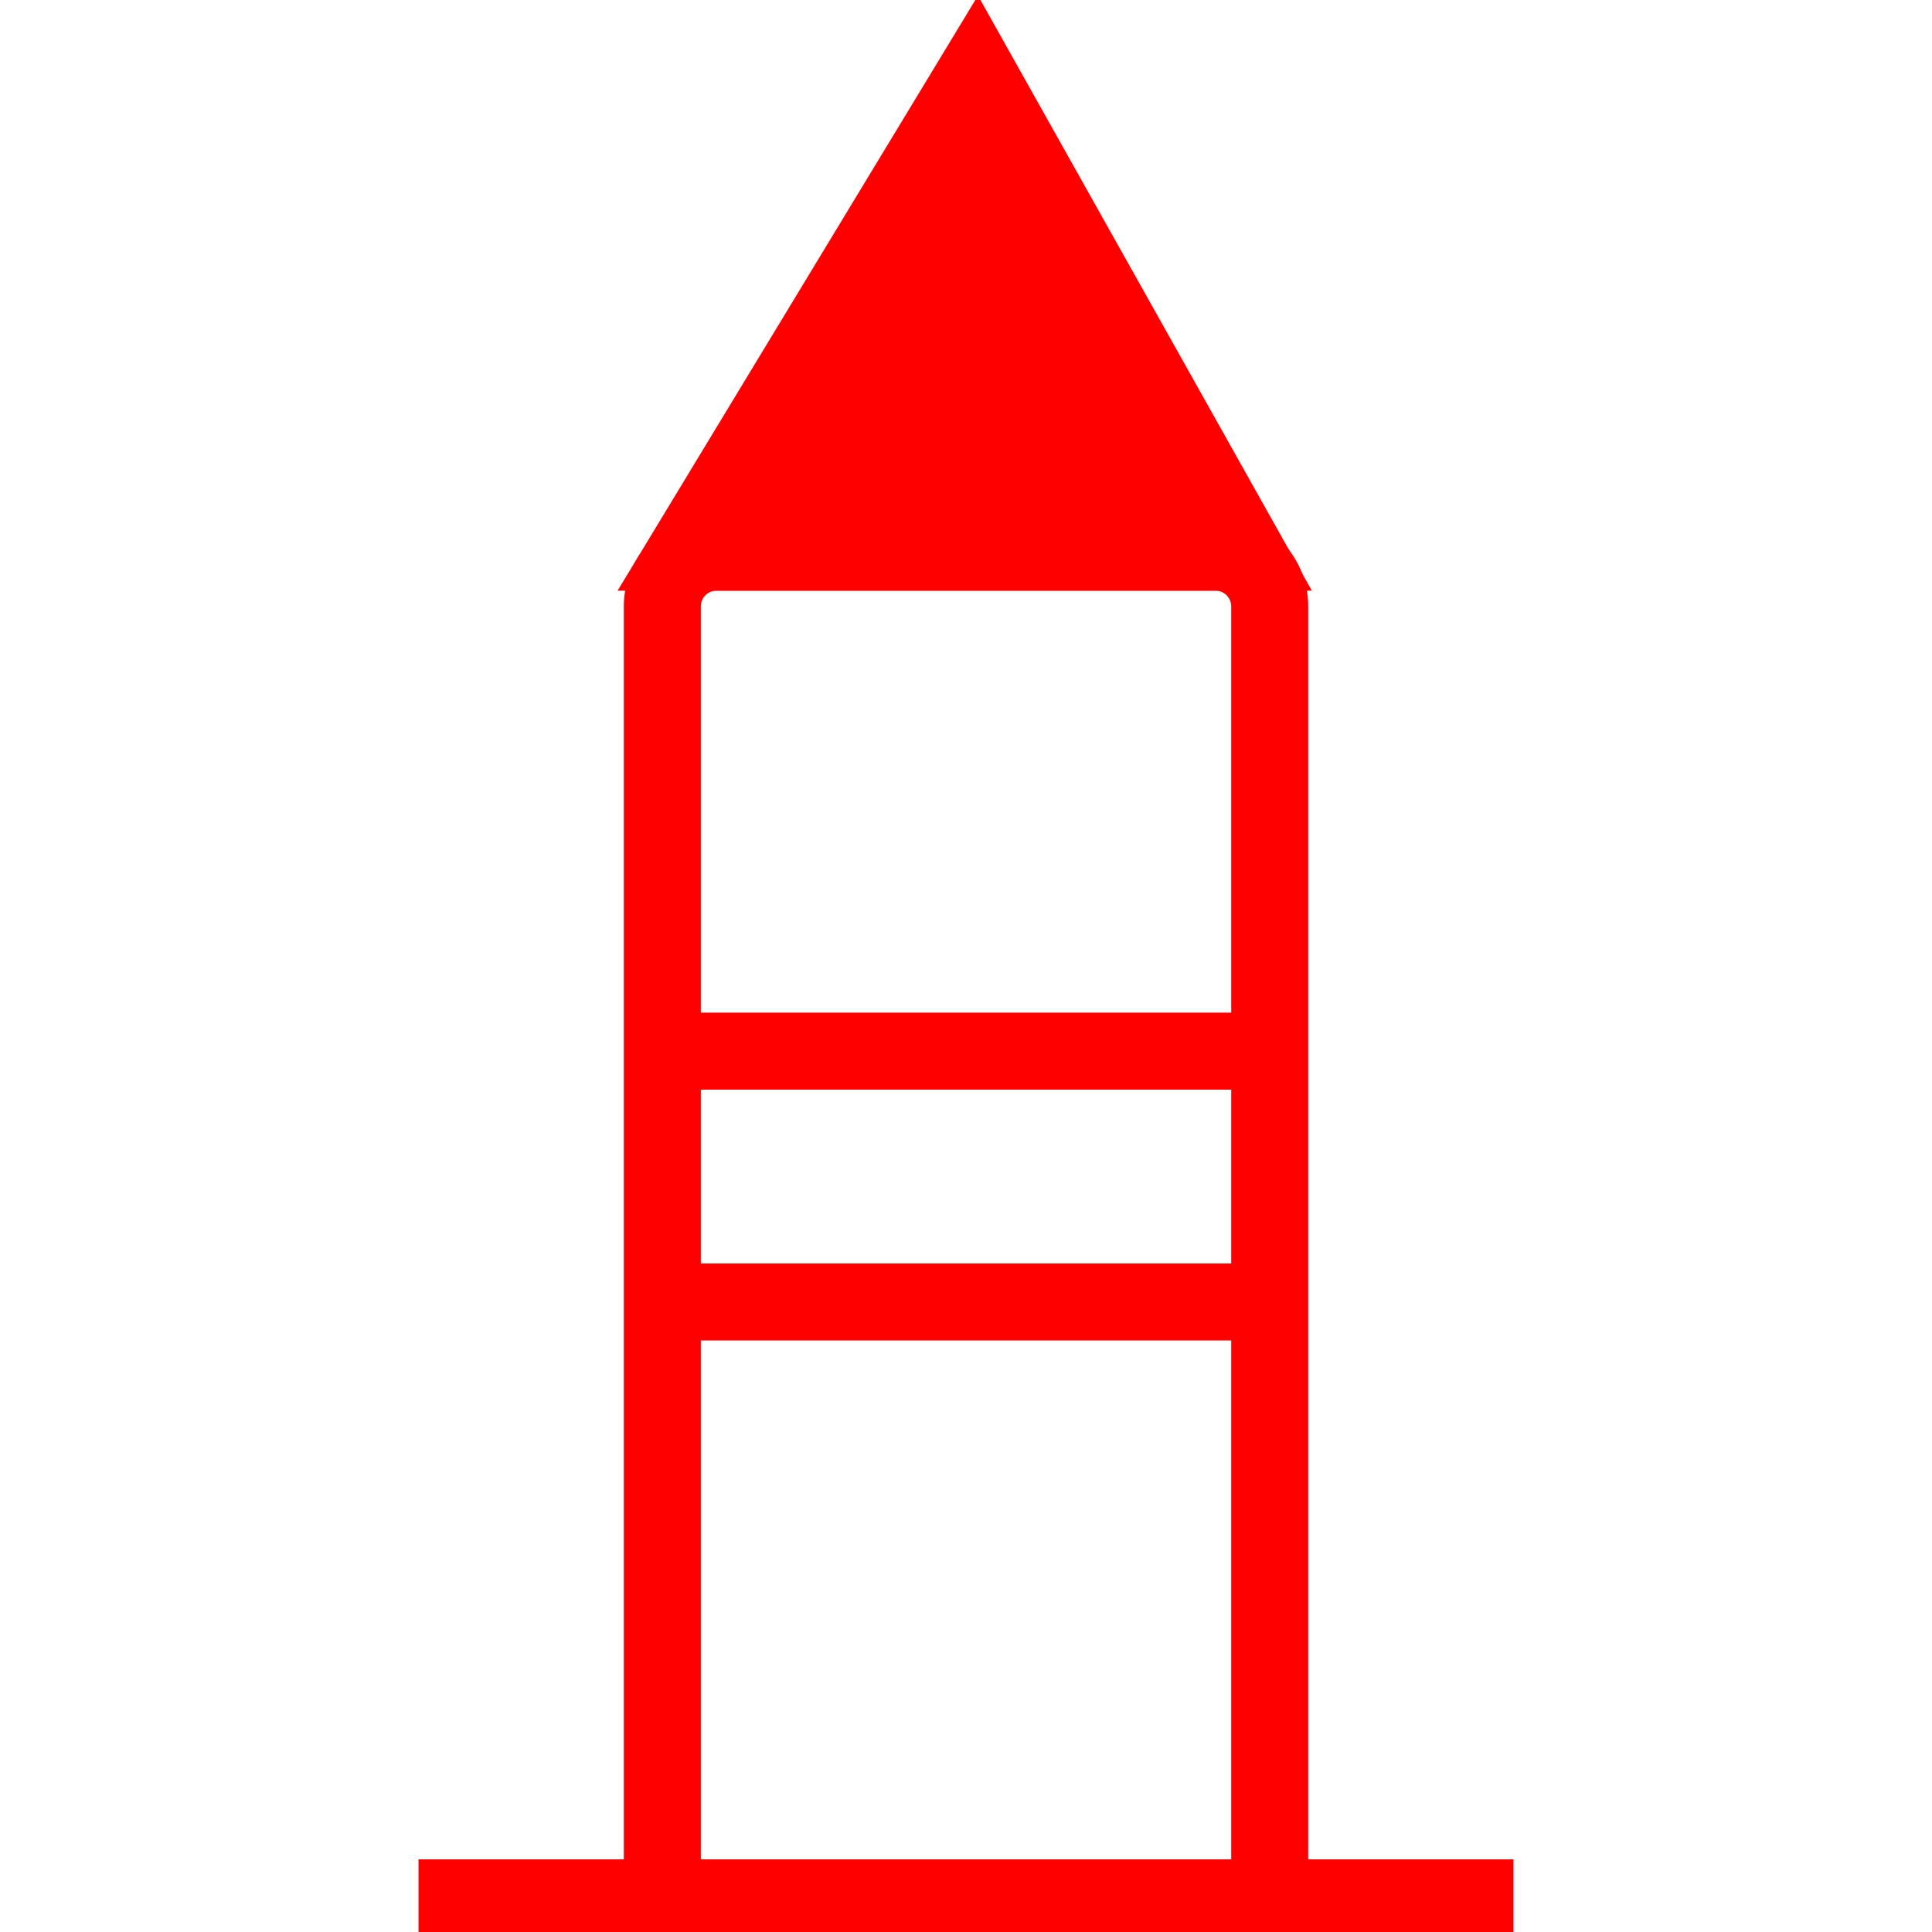
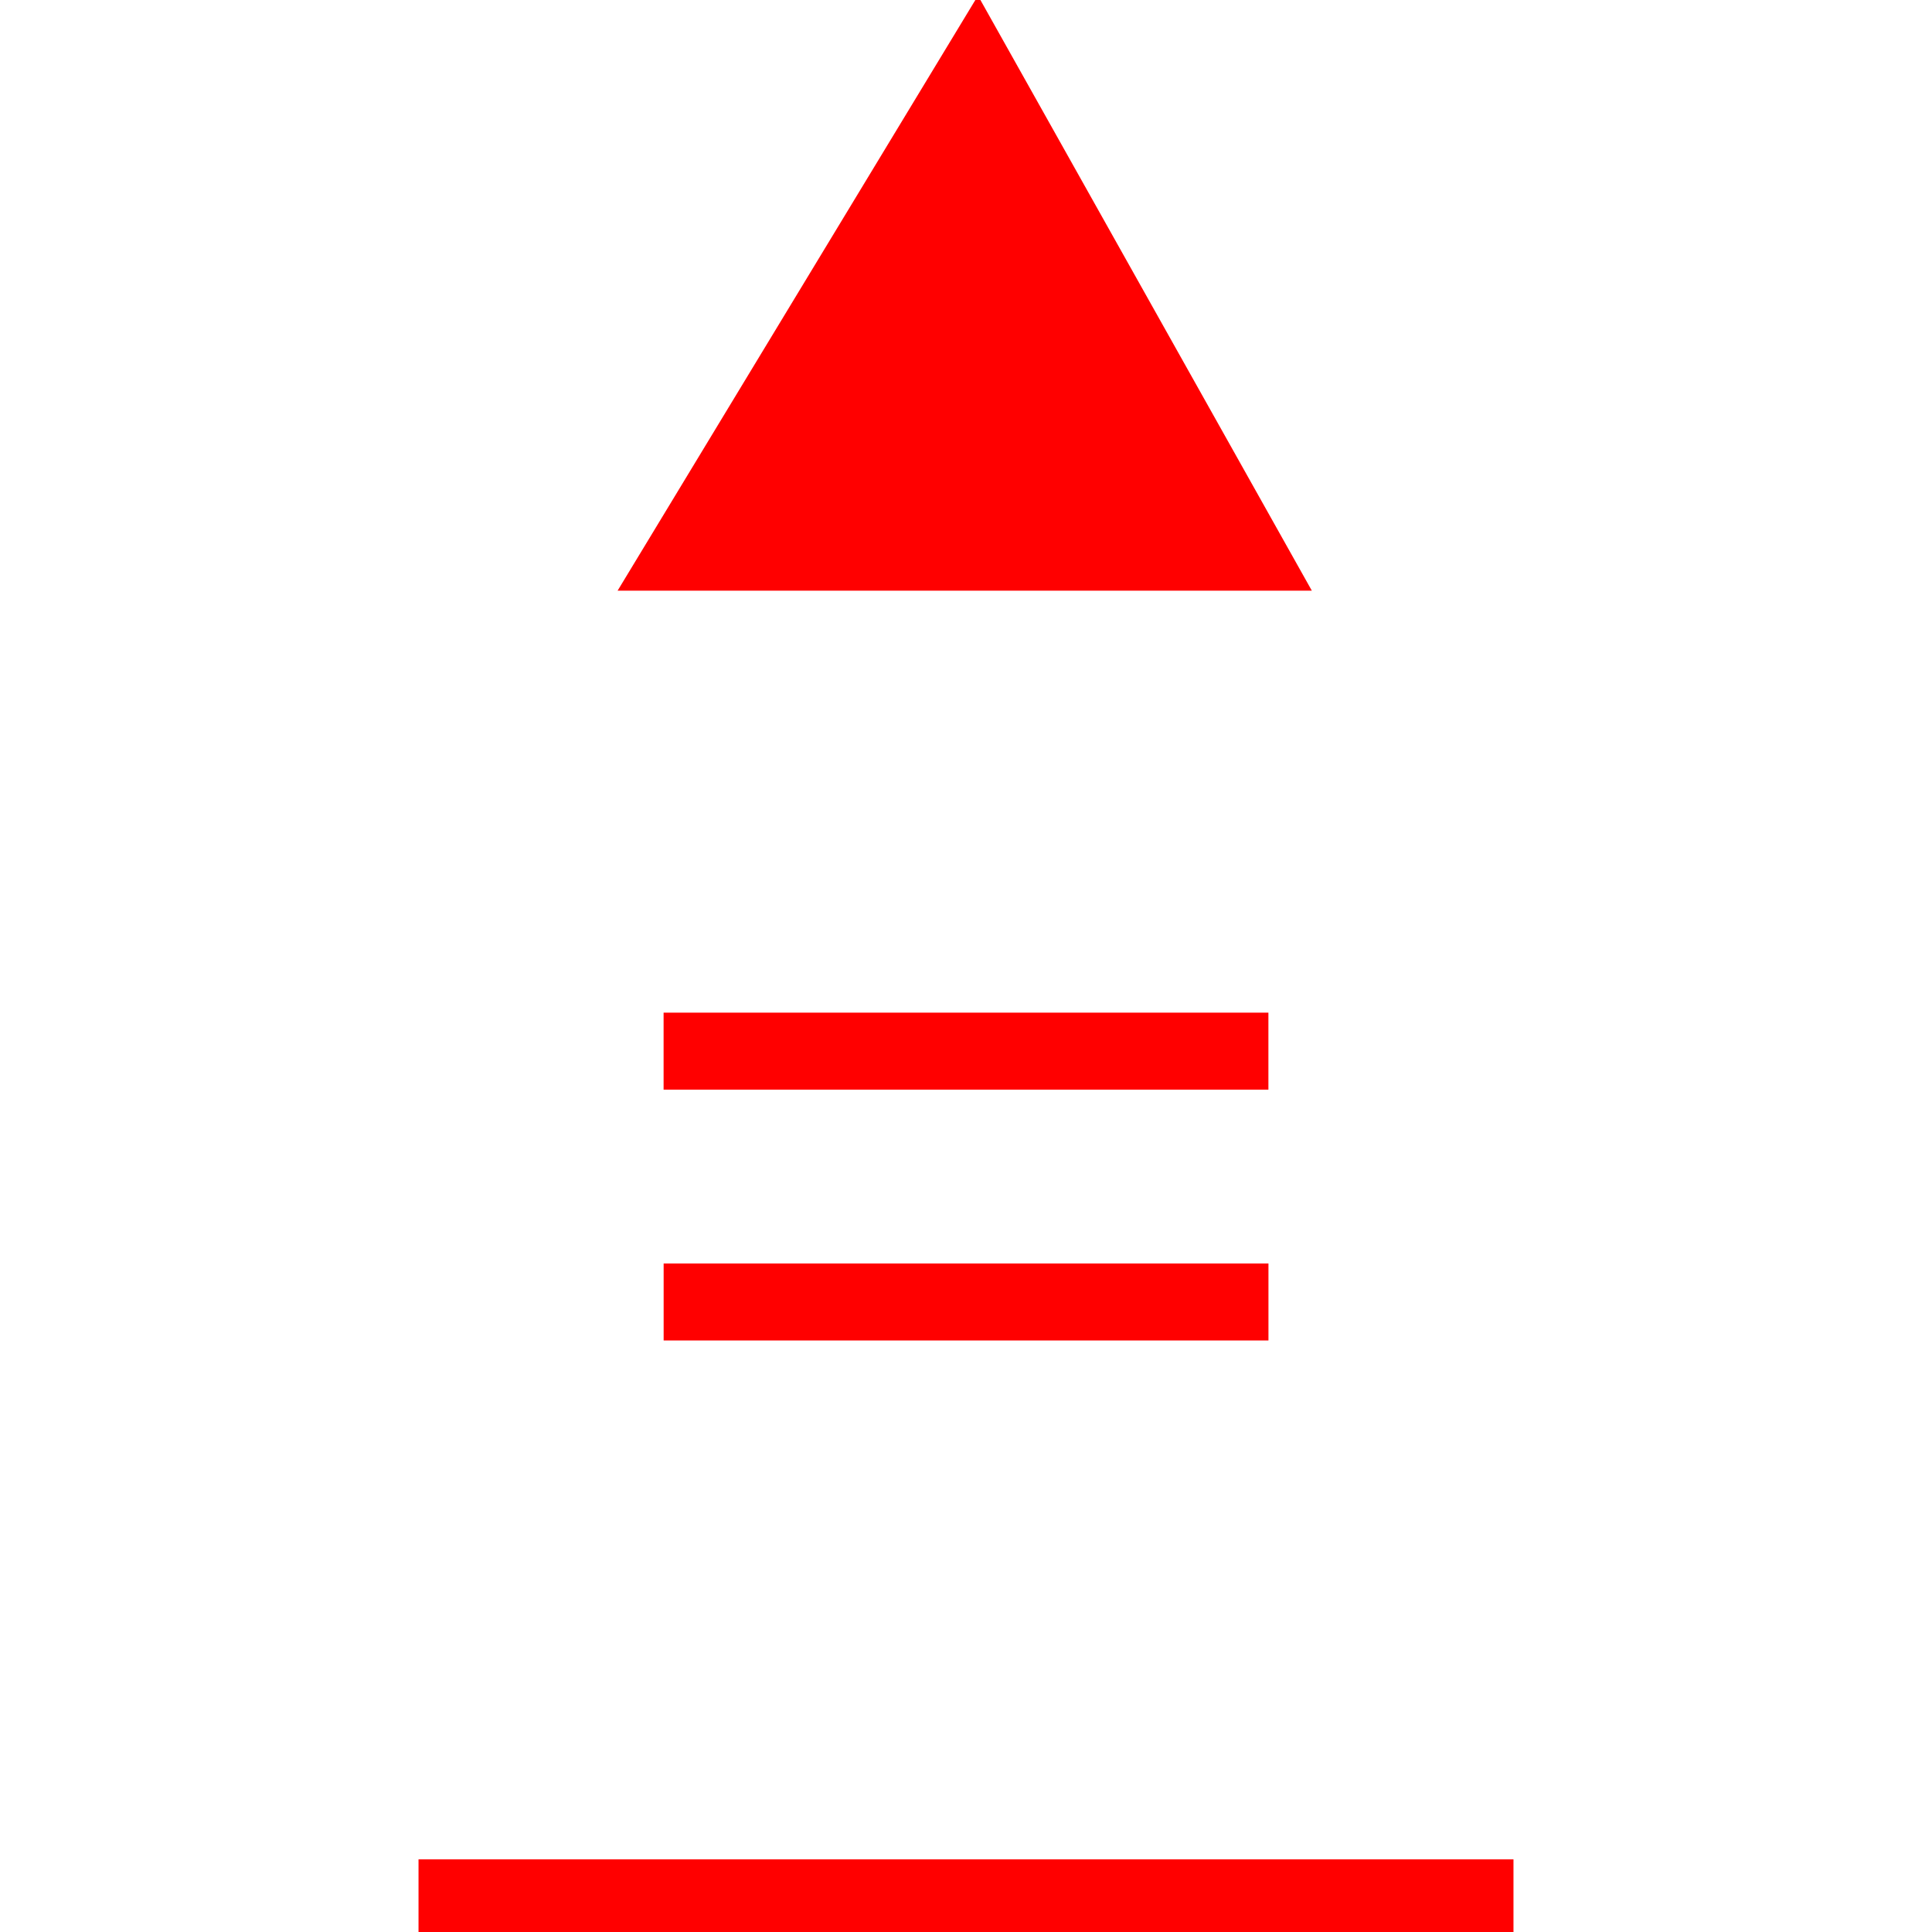
<svg xmlns="http://www.w3.org/2000/svg" id="图层_1" data-name="图层 1" viewBox="0 0 400 400">
  <defs>
    <style>.cls-1{fill:red;}</style>
  </defs>
-   <path class="cls-1" d="M270.85,400.9H129.16V125.55a19.22,19.22,0,0,1,19.2-19.2H251.64a19.23,19.23,0,0,1,19.21,19.2ZM145.1,385H254.91V125.55a3.27,3.27,0,0,0-3.27-3.26H148.36a3.26,3.26,0,0,0-3.26,3.26Z" />
  <rect class="cls-1" x="86.65" y="384.96" width="226.7" height="15.94" />
  <polygon class="cls-1" points="271.6 122.29 127.87 122.29 202.48 -0.9 271.6 122.29" />
  <rect class="cls-1" x="192.03" y="155.03" width="15.94" height="125.22" transform="translate(417.64 17.63) rotate(90)" />
  <rect class="cls-1" x="192.03" y="206.95" width="15.94" height="125.22" transform="translate(469.57 69.56) rotate(90)" />
</svg>